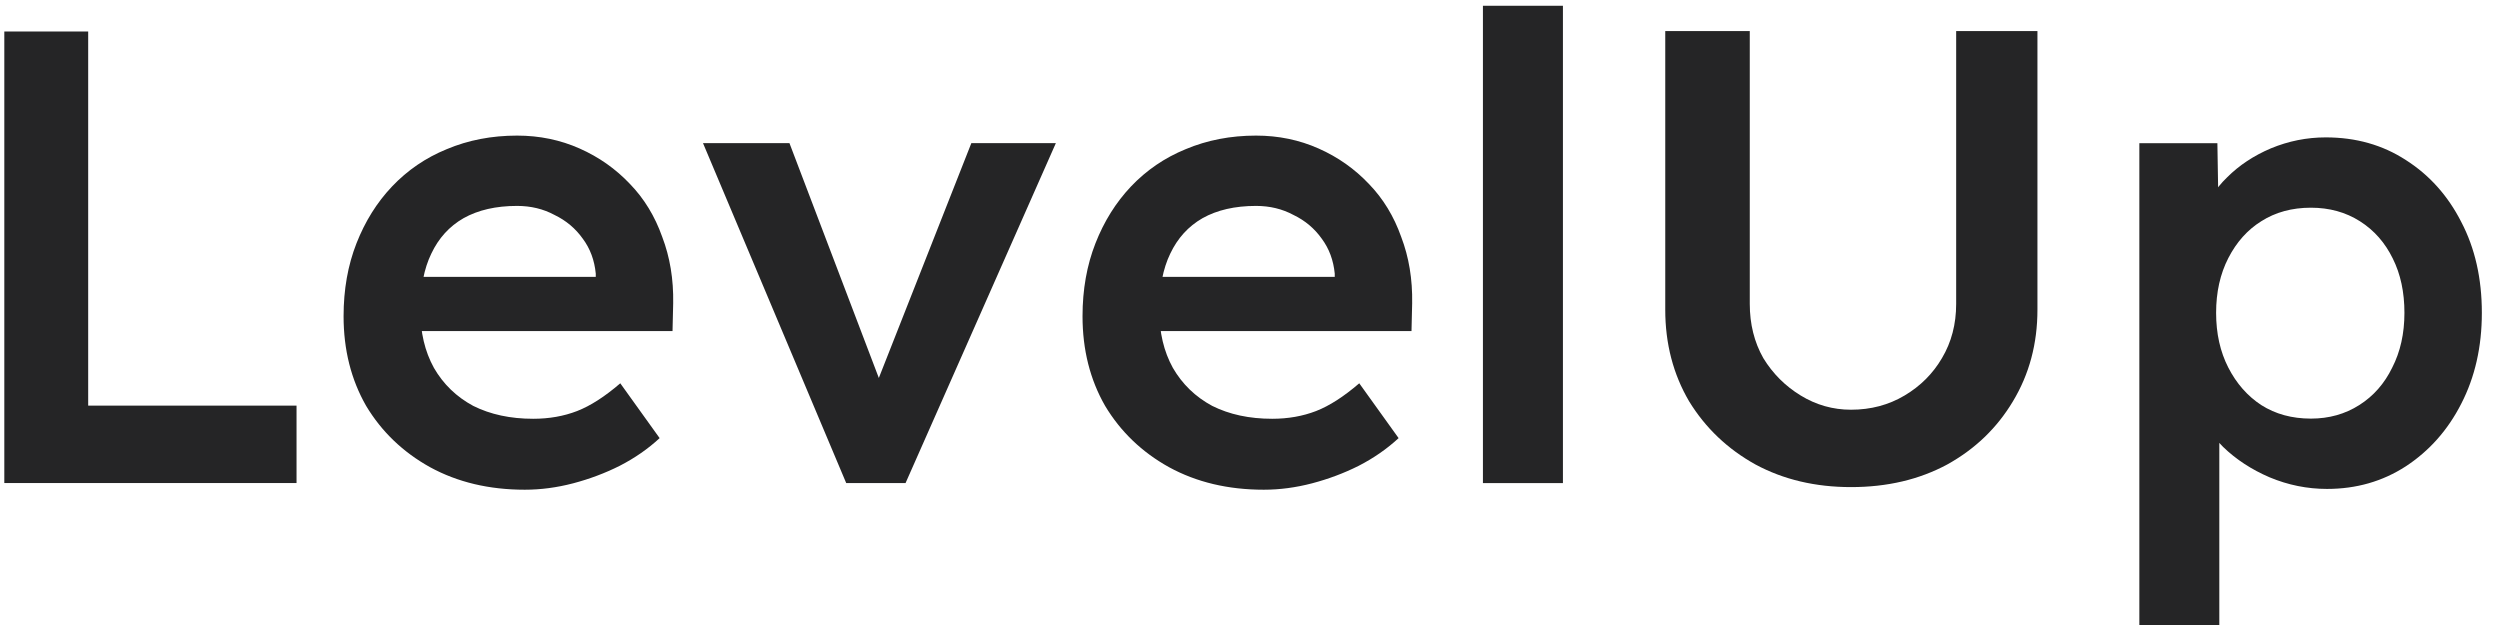
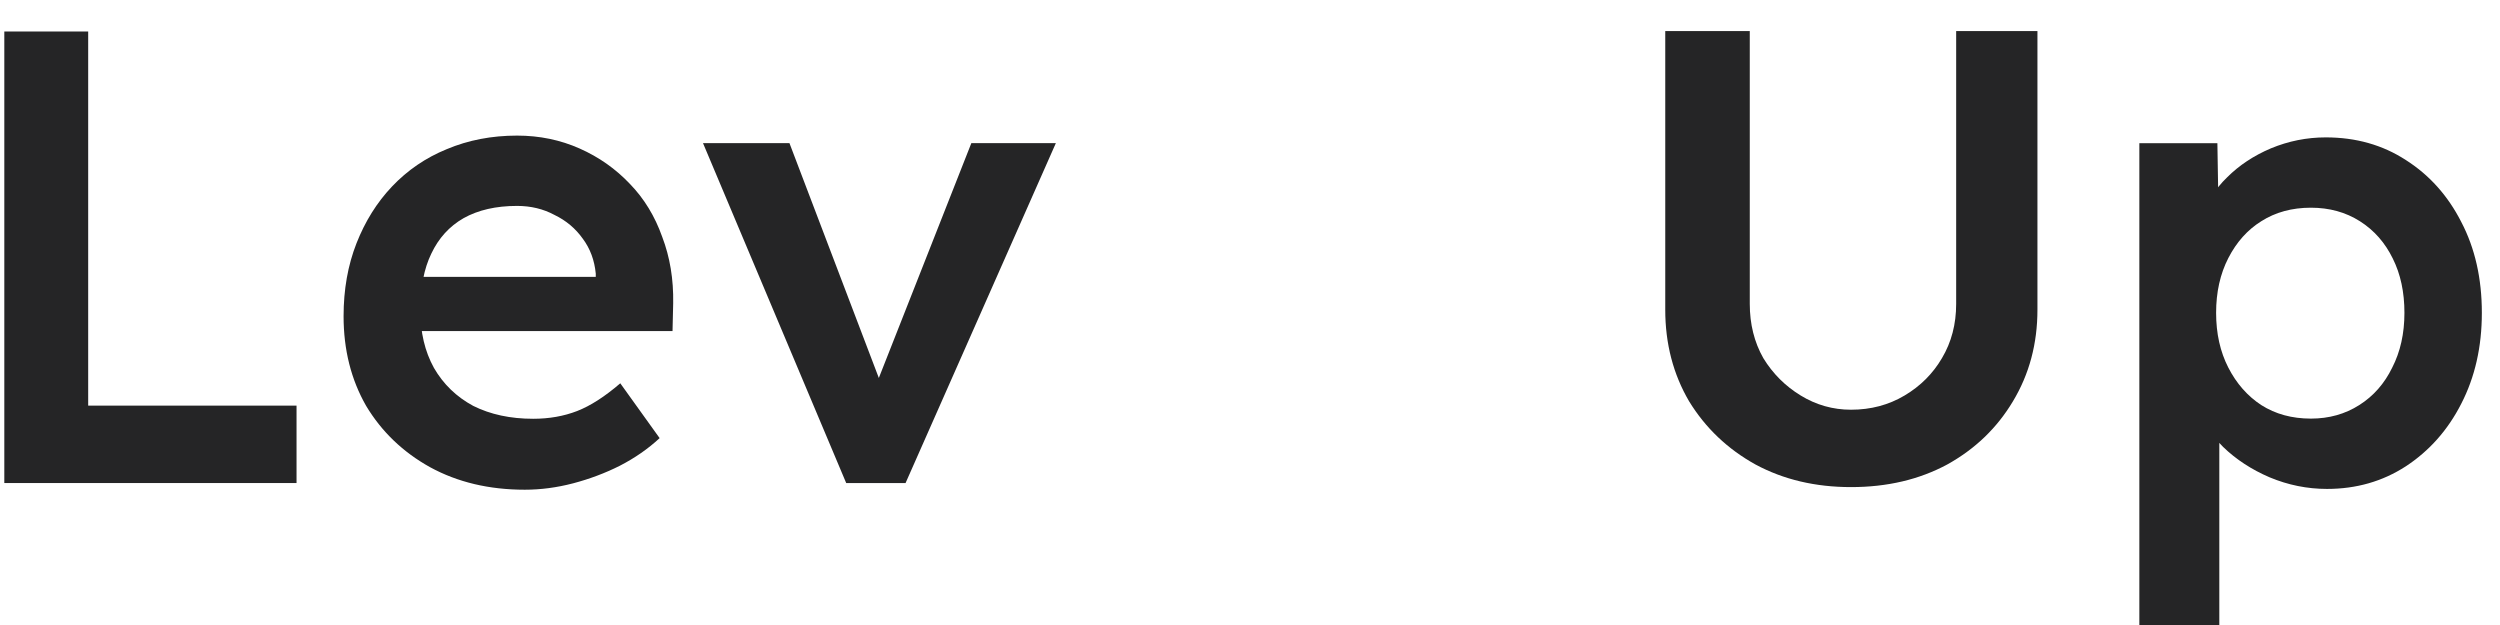
<svg xmlns="http://www.w3.org/2000/svg" width="88" height="22" viewBox="0 0 88 22" fill="none">
  <path d="M75.305 22.001V5.04H78.052L78.097 7.765L77.621 7.561C77.711 7.091 77.969 6.652 78.393 6.244C78.816 5.82 79.331 5.479 79.936 5.222C80.557 4.965 81.2 4.836 81.867 4.836C82.926 4.836 83.865 5.101 84.682 5.631C85.514 6.16 86.165 6.887 86.635 7.81C87.119 8.734 87.361 9.801 87.361 11.012C87.361 12.207 87.119 13.275 86.635 14.213C86.165 15.136 85.514 15.871 84.682 16.416C83.865 16.945 82.941 17.21 81.912 17.21C81.216 17.21 80.542 17.074 79.891 16.802C79.255 16.529 78.71 16.173 78.256 15.734C77.817 15.295 77.545 14.834 77.439 14.349L78.12 14.031V22.001H75.305ZM81.344 14.735C81.98 14.735 82.548 14.576 83.047 14.258C83.547 13.941 83.933 13.502 84.205 12.942C84.493 12.382 84.636 11.738 84.636 11.012C84.636 10.285 84.5 9.649 84.228 9.104C83.955 8.544 83.569 8.105 83.07 7.788C82.57 7.47 81.995 7.311 81.344 7.311C80.678 7.311 80.096 7.47 79.596 7.788C79.112 8.09 78.726 8.522 78.438 9.082C78.15 9.642 78.007 10.285 78.007 11.012C78.007 11.738 78.15 12.382 78.438 12.942C78.726 13.502 79.112 13.941 79.596 14.258C80.096 14.576 80.678 14.735 81.344 14.735Z" fill="#252526" />
  <path d="M65.156 17.146C63.9 17.146 62.78 16.881 61.796 16.352C60.812 15.807 60.032 15.065 59.457 14.127C58.897 13.173 58.617 12.098 58.617 10.902V1.094H61.592V10.698C61.592 11.409 61.751 12.045 62.068 12.605C62.401 13.15 62.84 13.589 63.385 13.922C63.93 14.255 64.52 14.422 65.156 14.422C65.853 14.422 66.481 14.255 67.041 13.922C67.601 13.589 68.04 13.15 68.358 12.605C68.691 12.045 68.857 11.409 68.857 10.698V1.094H71.718V10.902C71.718 12.098 71.43 13.173 70.855 14.127C70.295 15.065 69.523 15.807 68.539 16.352C67.555 16.881 66.428 17.146 65.156 17.146Z" fill="#252526" />
-   <path d="M52.199 17.005V0.203H55.015V17.005H52.199Z" fill="#252526" />
-   <path d="M44.486 17.238C43.229 17.238 42.117 16.974 41.148 16.444C40.194 15.914 39.445 15.195 38.9 14.287C38.37 13.364 38.105 12.312 38.105 11.131C38.105 10.192 38.257 9.337 38.56 8.565C38.862 7.793 39.279 7.127 39.808 6.567C40.353 5.992 40.997 5.553 41.738 5.25C42.495 4.932 43.32 4.773 44.213 4.773C45 4.773 45.734 4.925 46.416 5.228C47.097 5.53 47.687 5.947 48.187 6.476C48.686 6.991 49.065 7.612 49.322 8.338C49.594 9.05 49.723 9.829 49.708 10.677L49.685 11.653H39.99L39.468 9.746H47.346L46.983 10.132V9.632C46.938 9.163 46.786 8.754 46.529 8.406C46.272 8.043 45.939 7.763 45.53 7.566C45.136 7.354 44.697 7.248 44.213 7.248C43.471 7.248 42.843 7.392 42.329 7.68C41.829 7.967 41.451 8.384 41.193 8.928C40.936 9.458 40.807 10.124 40.807 10.927C40.807 11.698 40.966 12.372 41.284 12.947C41.617 13.523 42.079 13.969 42.669 14.287C43.275 14.59 43.978 14.741 44.781 14.741C45.341 14.741 45.855 14.65 46.325 14.469C46.794 14.287 47.301 13.961 47.846 13.492L49.231 15.422C48.822 15.8 48.353 16.126 47.823 16.398C47.309 16.656 46.764 16.86 46.188 17.012C45.613 17.163 45.046 17.238 44.486 17.238Z" fill="#252526" />
  <path d="M29.787 17.005L24.746 5.039H27.789L31.194 13.985L30.604 14.144L34.191 5.039H37.166L31.875 17.005H29.787Z" fill="#252526" />
  <path d="M18.474 17.238C17.218 17.238 16.105 16.974 15.136 16.444C14.183 15.914 13.433 15.195 12.888 14.287C12.359 13.364 12.094 12.312 12.094 11.131C12.094 10.192 12.245 9.337 12.548 8.565C12.851 7.793 13.267 7.127 13.797 6.567C14.342 5.992 14.985 5.553 15.727 5.25C16.483 4.932 17.308 4.773 18.201 4.773C18.988 4.773 19.723 4.925 20.404 5.228C21.085 5.53 21.675 5.947 22.175 6.476C22.674 6.991 23.053 7.612 23.31 8.338C23.582 9.05 23.711 9.829 23.696 10.677L23.673 11.653H13.978L13.456 9.746H21.335L20.971 10.132V9.632C20.926 9.163 20.775 8.754 20.517 8.406C20.26 8.043 19.927 7.763 19.518 7.566C19.125 7.354 18.686 7.248 18.201 7.248C17.46 7.248 16.831 7.392 16.317 7.68C15.817 7.967 15.439 8.384 15.182 8.928C14.924 9.458 14.796 10.124 14.796 10.927C14.796 11.698 14.955 12.372 15.273 12.947C15.605 13.523 16.067 13.969 16.657 14.287C17.263 14.59 17.967 14.741 18.769 14.741C19.329 14.741 19.844 14.65 20.313 14.469C20.782 14.287 21.289 13.961 21.834 13.492L23.219 15.422C22.811 15.8 22.341 16.126 21.811 16.398C21.297 16.656 20.752 16.86 20.177 17.012C19.602 17.163 19.034 17.238 18.474 17.238Z" fill="#252526" />
  <path d="M0.152 17.003V1.109H3.104V14.278H10.438V17.003H0.152Z" fill="#252526" />
</svg>